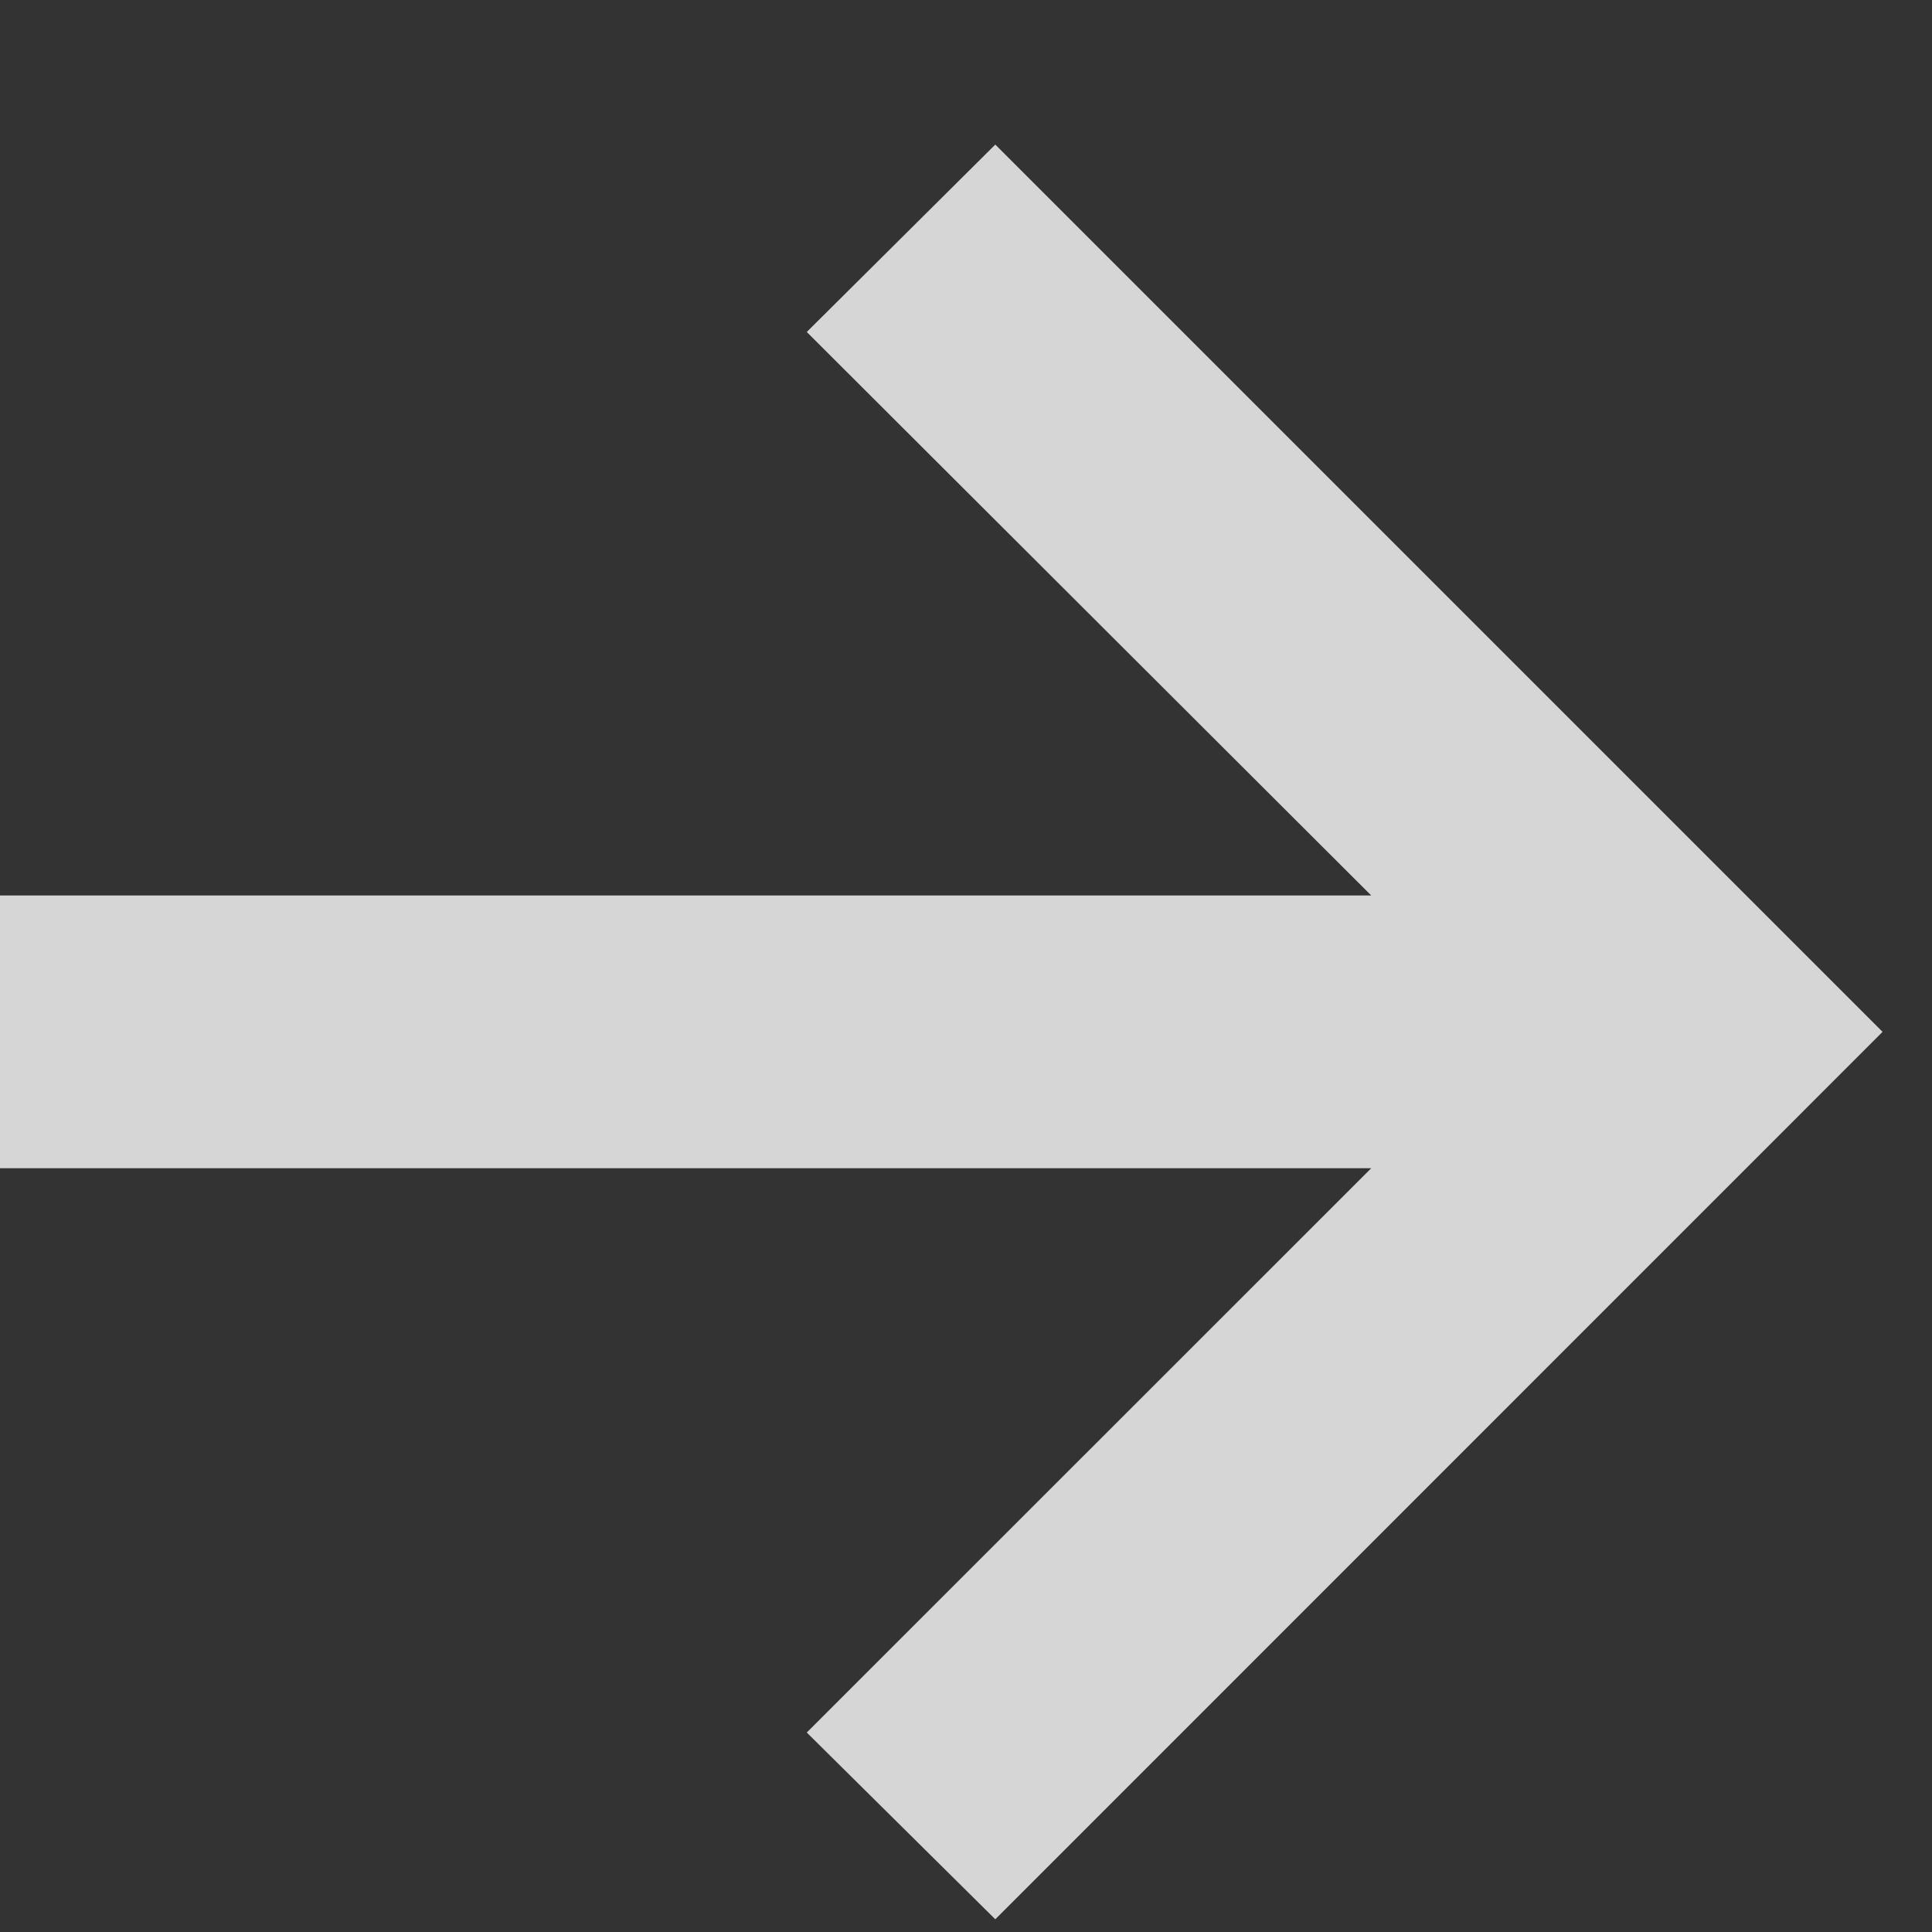
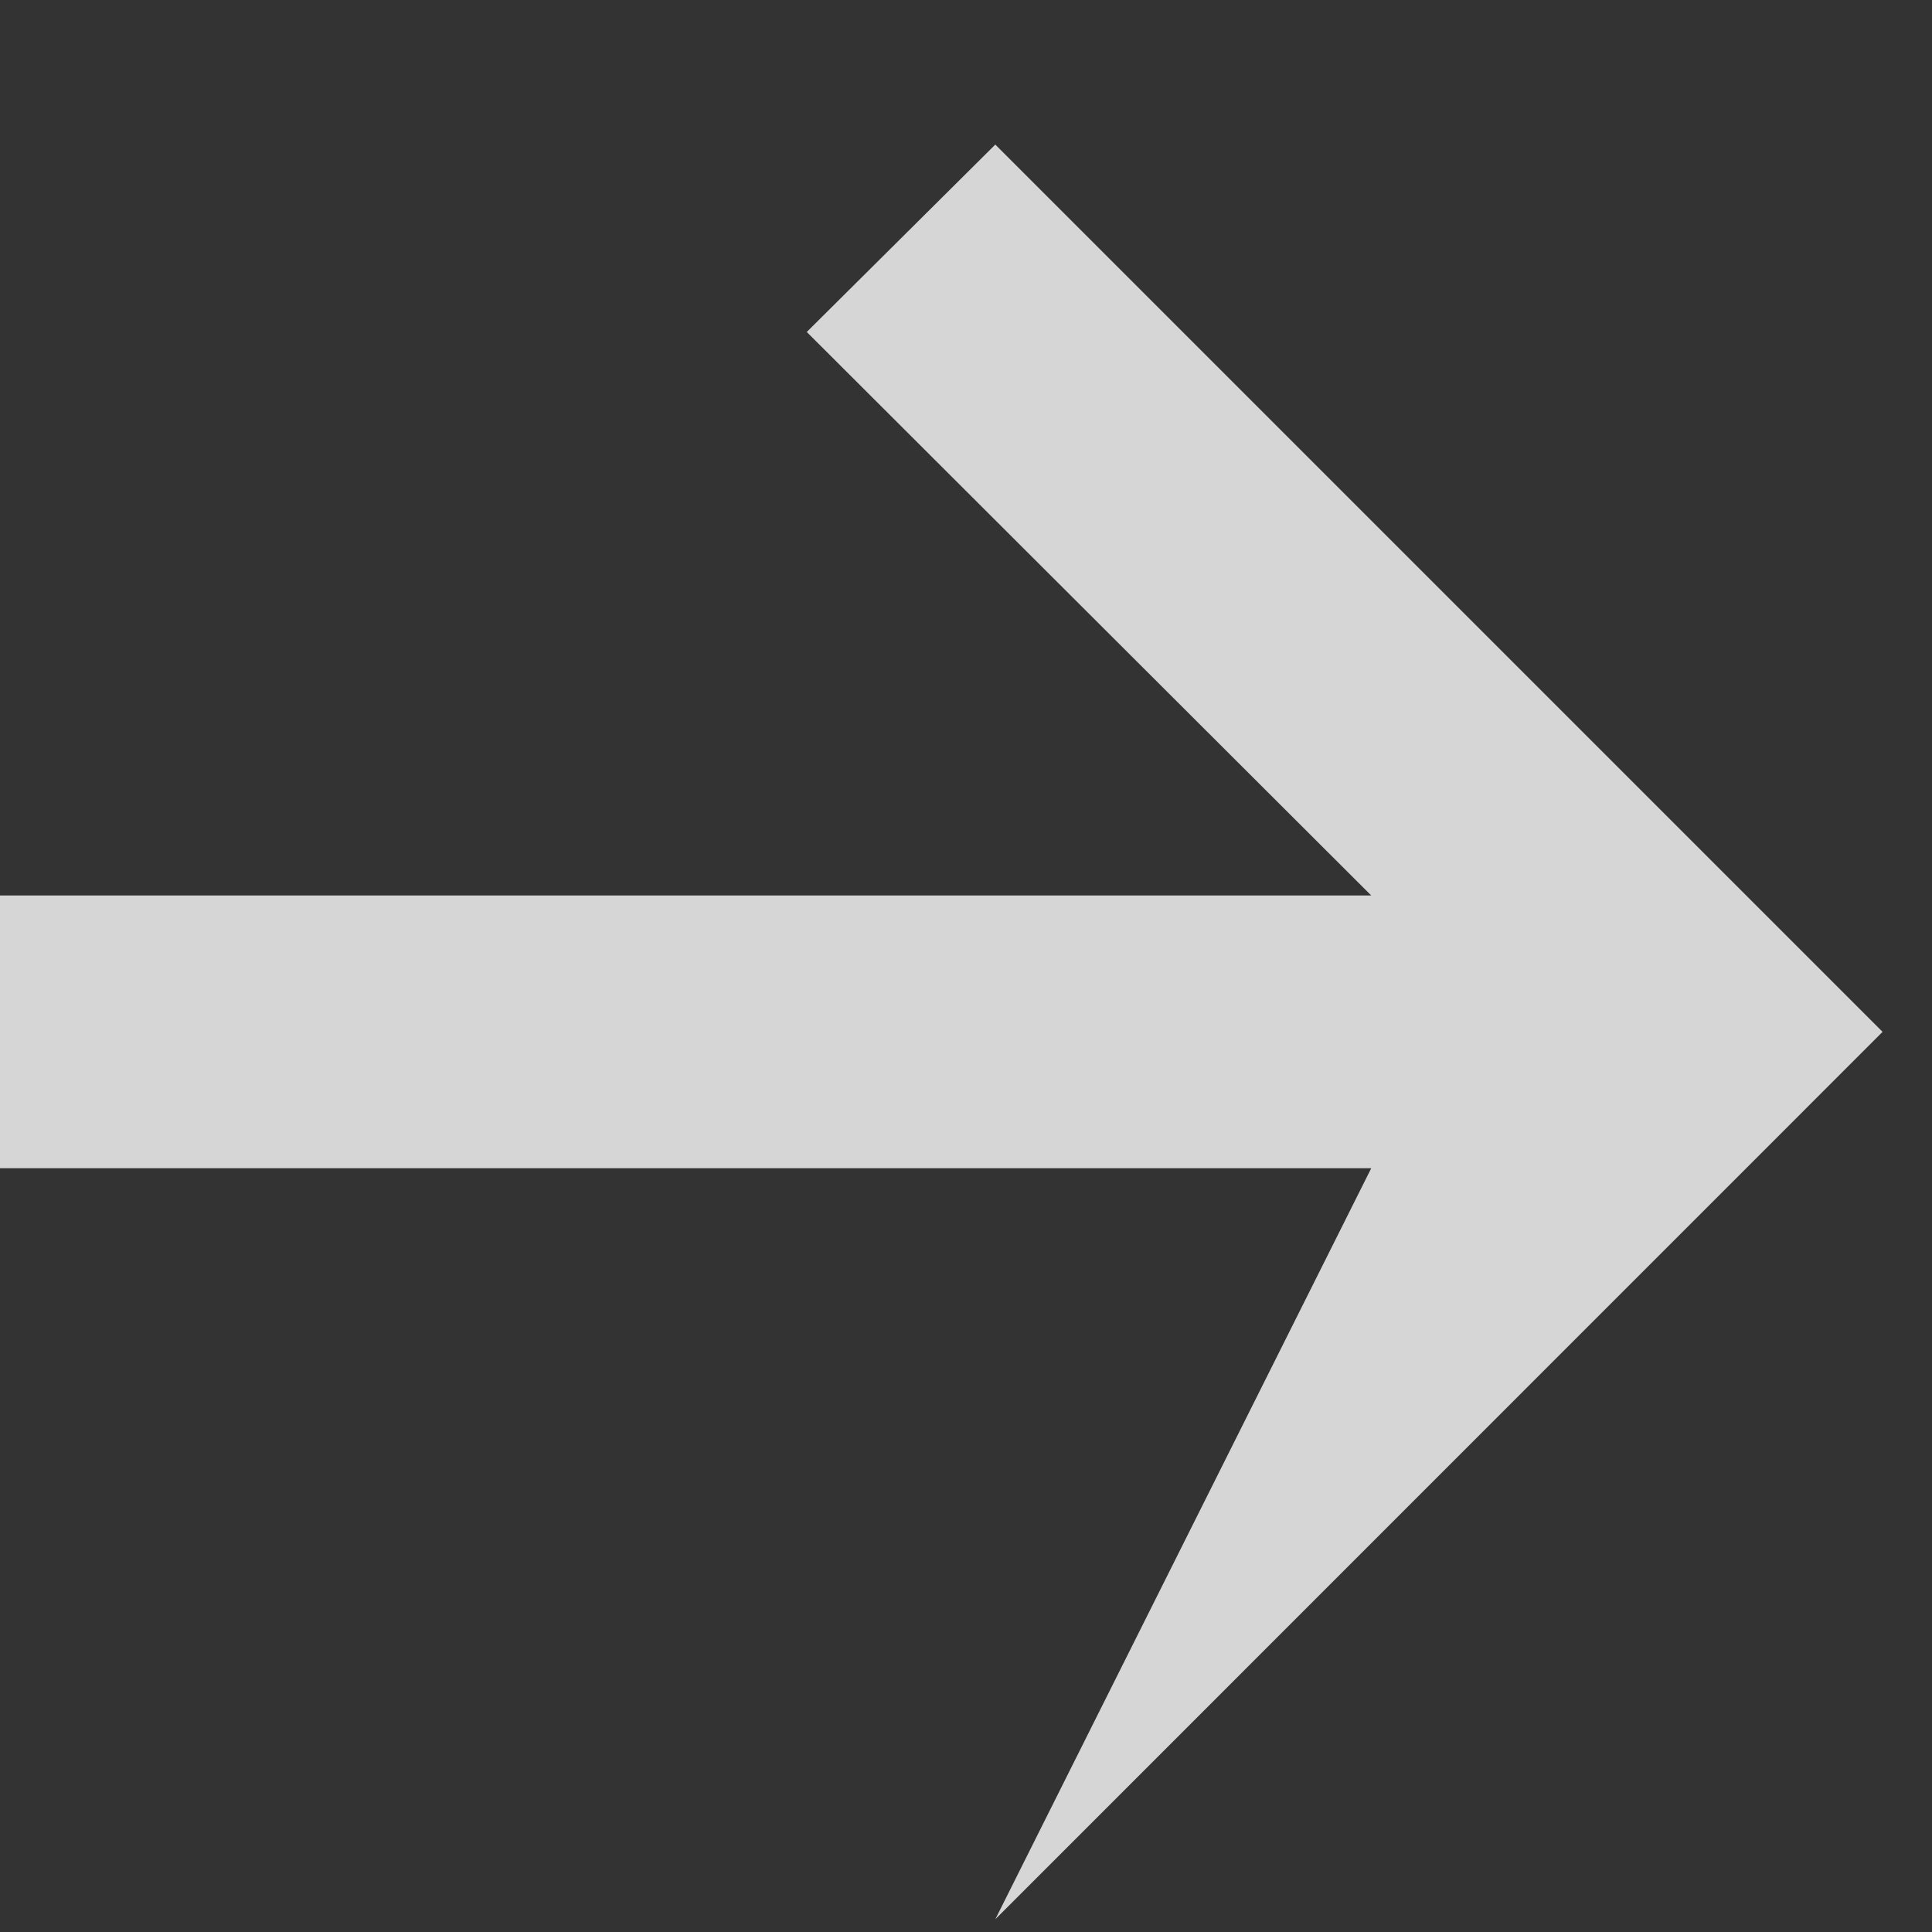
<svg xmlns="http://www.w3.org/2000/svg" width="12" height="12" viewBox="0 0 12 12" fill="none">
  <rect x="0" y="0" width="12" height="12" fill="#333333" stroke="none" />
-   <path d="M6.182 11.921L5.011 10.761L8.517 7.256H0V5.562H8.517L5.011 2.062L6.182 0.898L11.693 6.409L6.182 11.921Z" fill="white" fill-opacity="0.8" />
+   <path d="M6.182 11.921L8.517 7.256H0V5.562H8.517L5.011 2.062L6.182 0.898L11.693 6.409L6.182 11.921Z" fill="white" fill-opacity="0.8" />
</svg>